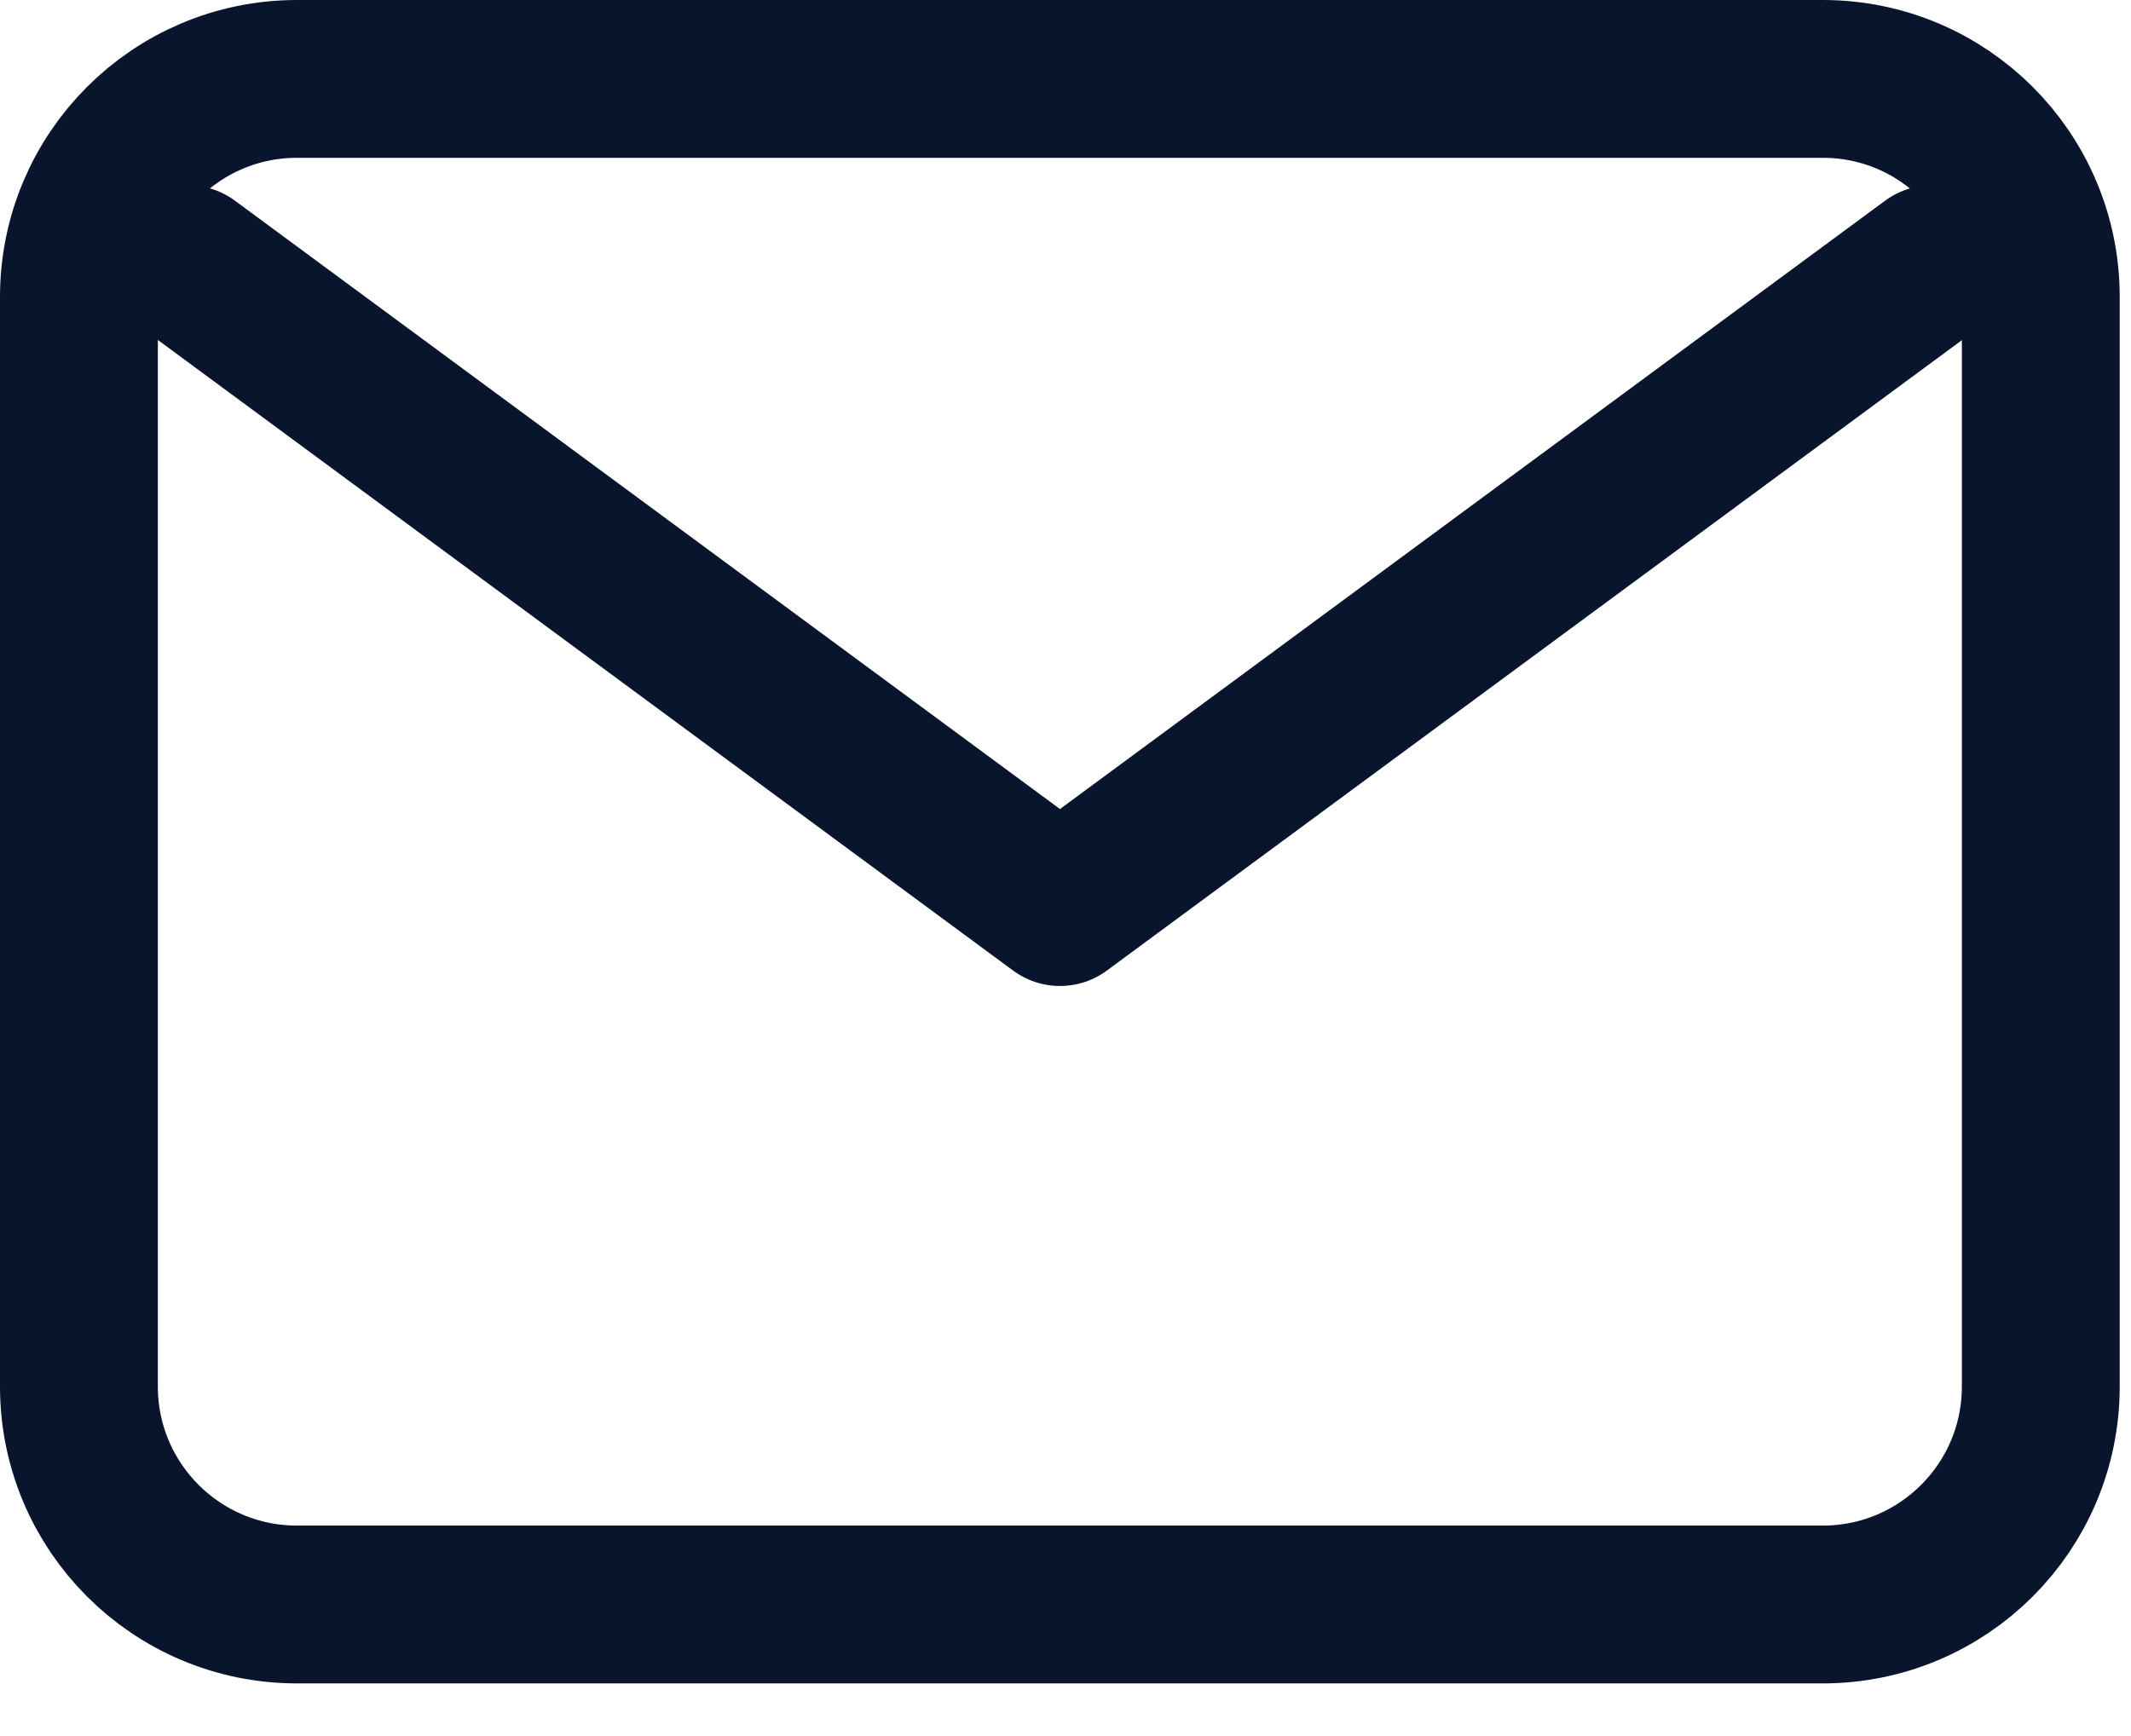
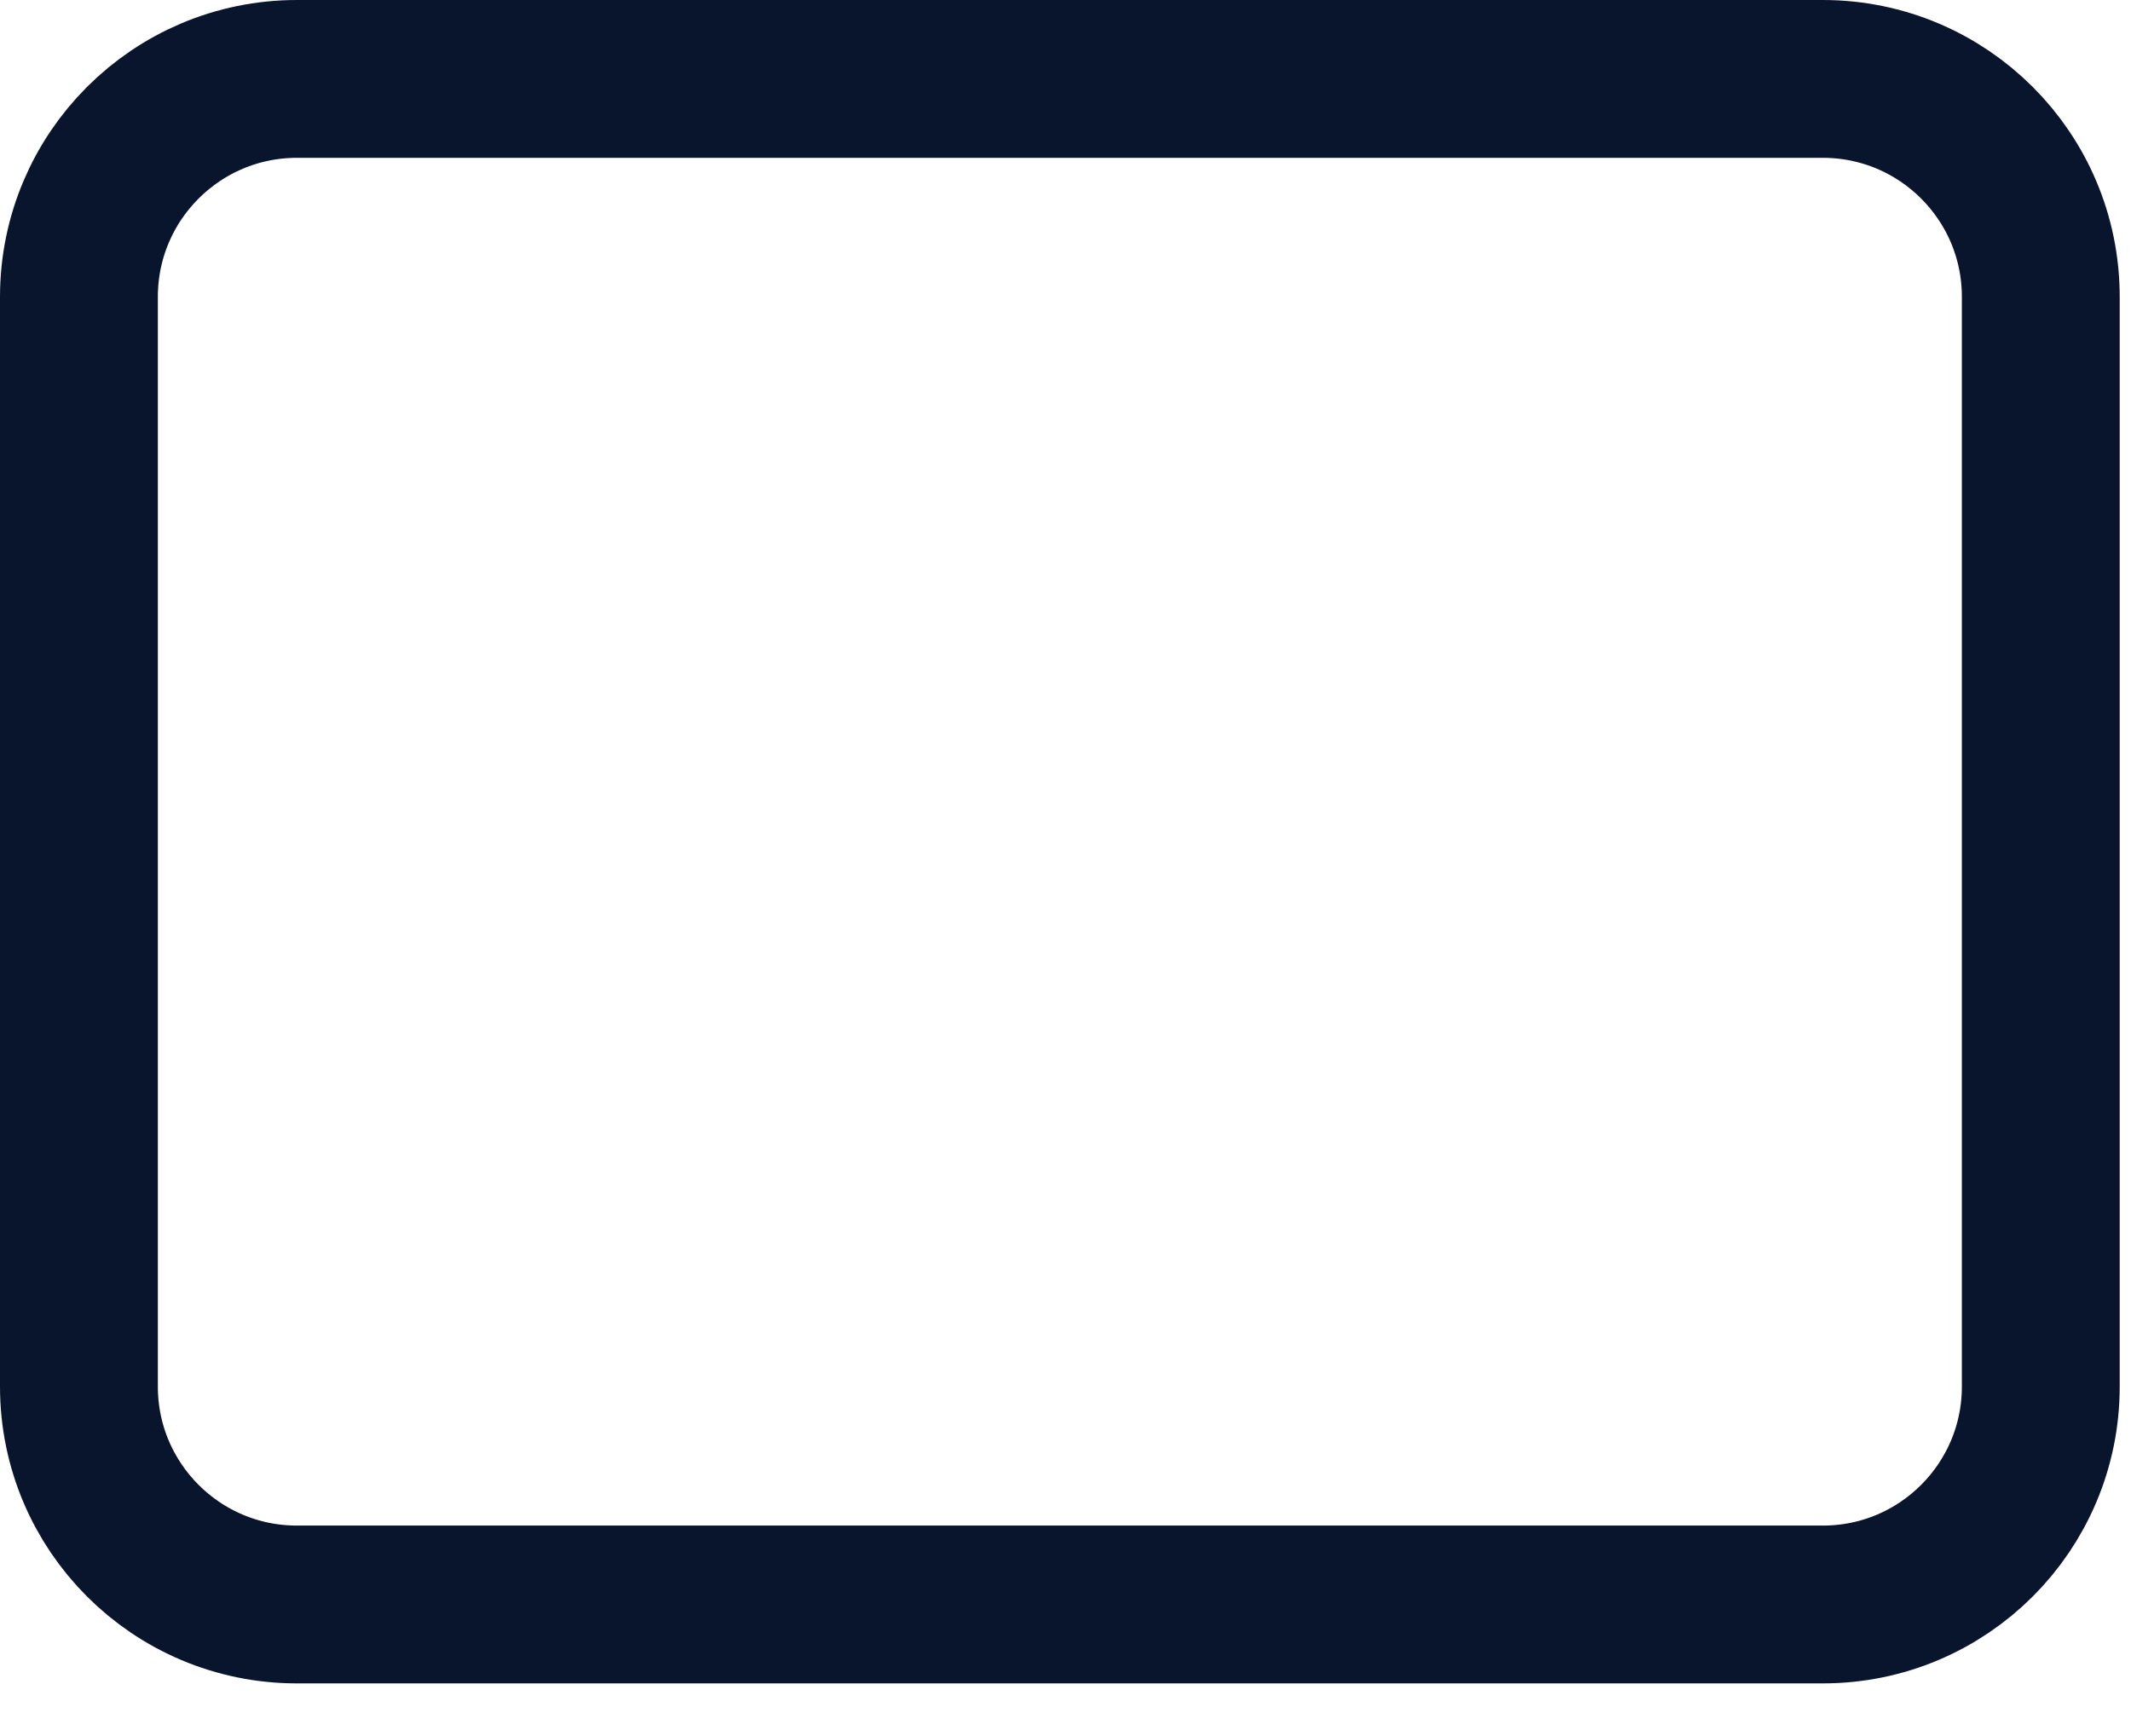
<svg xmlns="http://www.w3.org/2000/svg" width="27" height="22" viewBox="0 0 27 22" fill="none">
-   <path d="M2.383 3.348L13.43 11.495L24.478 3.348" stroke="#09152C" stroke-width="2" stroke-linecap="round" stroke-linejoin="round" />
  <path d="M23.095 1H3.762C2.237 1 1 2.237 1 3.762V17.571C1 19.097 2.237 20.333 3.762 20.333H23.095C24.621 20.333 25.857 19.097 25.857 17.571V3.762C25.857 2.237 24.621 1 23.095 1Z" stroke="#09152C" stroke-width="2" stroke-linecap="round" stroke-linejoin="round" />
</svg>